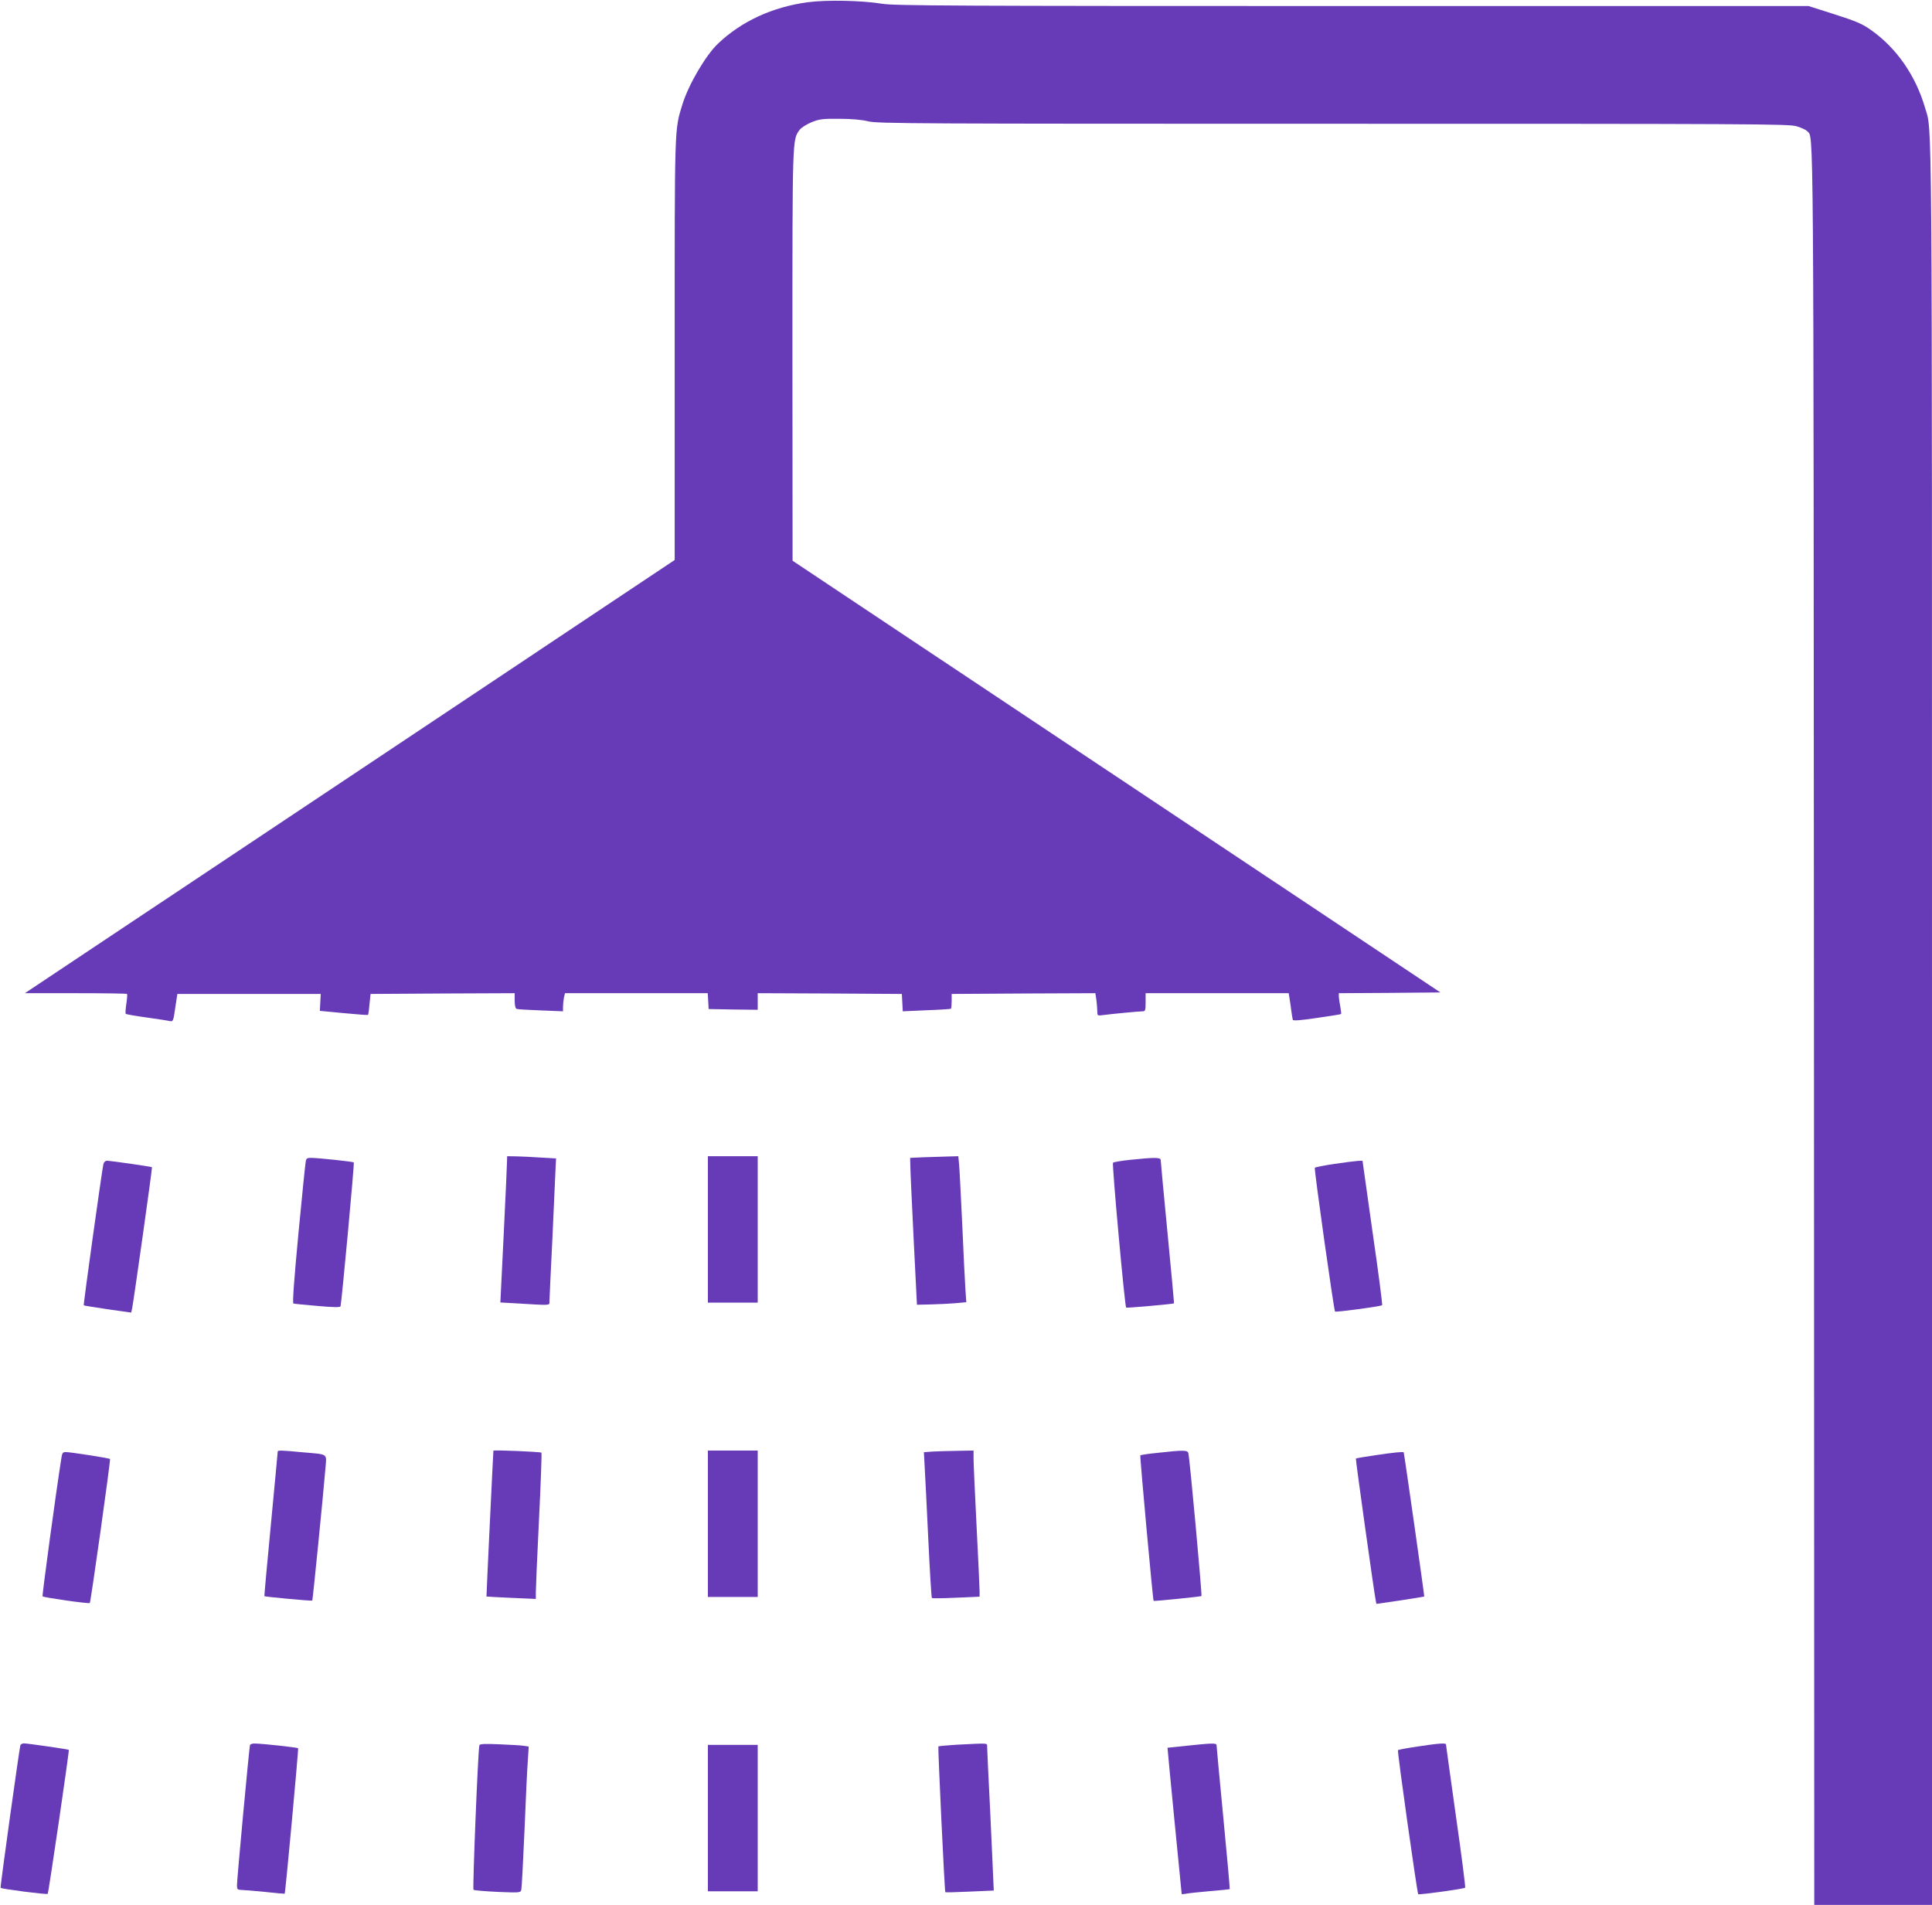
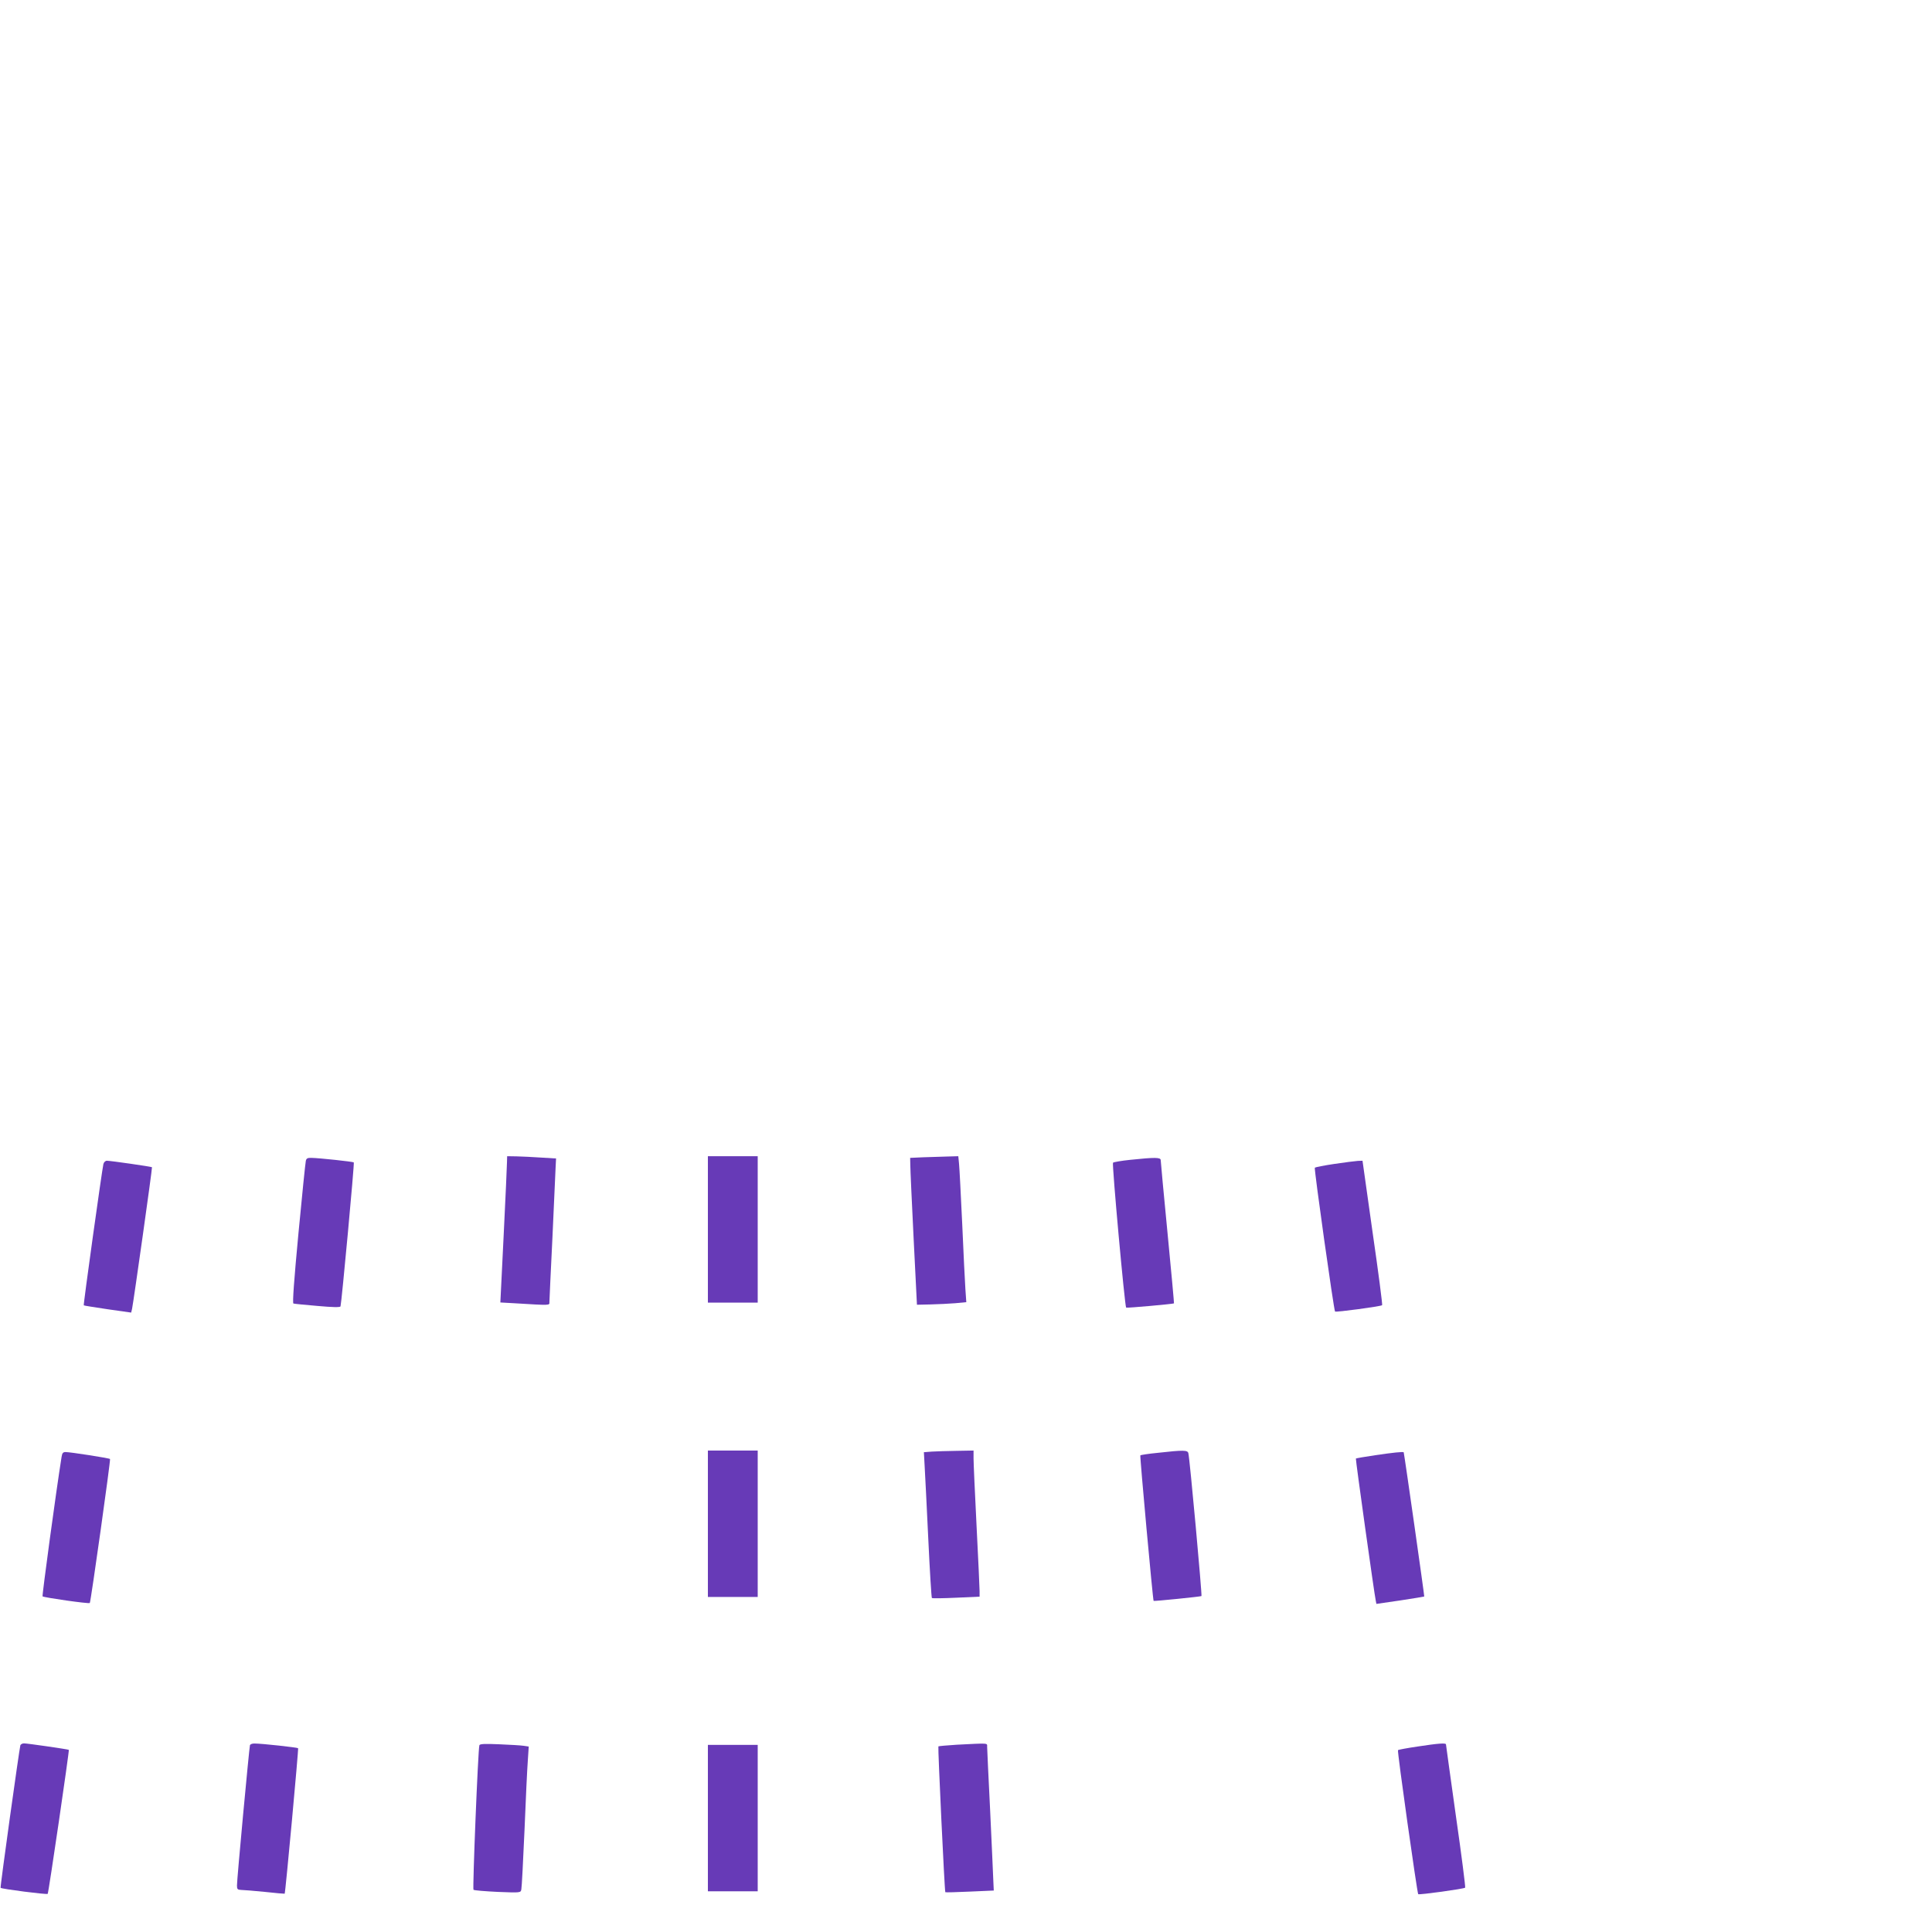
<svg xmlns="http://www.w3.org/2000/svg" version="1.0" width="1280pt" height="1262pt" viewBox="0 0 1280 1262" preserveAspectRatio="xMidYMid meet">
  <g transform="translate(0,1262) scale(0.1,-0.1)" fill="#673ab7" stroke="none">
-     <path d="M5350 12605 c-233 -32 -436 -125 -593 -274 -82 -78 -195 -271 -236 -403 -53 -174 -51 -123 -51 -1624 l0 -1394 -2152 -1435 -2153 -1435 336 0 c185 0 338 -2 341 -5 2 -3 0 -32 -5 -65 -5 -33 -7 -63 -4 -67 4 -3 66 -14 139 -24 73 -10 143 -21 154 -24 20 -4 23 1 35 88 l14 92 475 0 475 0 -3 -56 -3 -56 158 -15 c87 -8 159 -14 161 -12 2 1 7 33 10 71 l7 68 478 3 477 2 0 -50 c0 -32 5 -52 13 -54 6 -3 78 -7 160 -10 l147 -6 0 29 c0 16 3 43 6 60 l7 31 473 0 473 0 3 -52 3 -53 163 -3 162 -2 0 55 0 55 478 -2 477 -3 3 -57 3 -58 157 7 c86 3 159 8 162 10 3 3 5 26 5 51 l0 47 476 3 476 2 7 -46 c3 -26 6 -60 6 -76 0 -27 2 -28 38 -23 50 7 239 25 263 25 17 0 19 8 19 60 l0 60 474 0 474 0 5 -32 c3 -18 9 -55 12 -83 4 -27 8 -55 10 -61 2 -8 51 -4 160 12 86 12 158 24 160 26 2 2 -1 23 -5 48 -5 25 -9 55 -10 67 l0 23 336 2 337 3 -2146 1430 -2146 1430 -1 1360 c0 1453 -1 1429 48 1495 10 14 45 36 78 50 52 21 73 24 184 23 79 0 150 -6 193 -17 62 -15 330 -16 3079 -16 2745 0 3017 -1 3069 -16 32 -9 64 -24 72 -33 44 -51 42 255 45 -5919 l2 -5832 390 0 390 0 0 5828 c0 6235 2 5913 -46 6078 -62 213 -189 396 -358 515 -56 40 -97 58 -241 104 l-173 55 -3024 0 c-2633 0 -3035 2 -3113 15 -133 22 -369 27 -495 10z" />
    <path d="M3359 4923 c0 -21 -10 -239 -22 -485 l-22 -447 90 -5 c247 -15 235 -15 235 8 0 11 9 203 20 426 10 223 20 432 21 465 l3 60 -100 6 c-54 4 -127 7 -161 8 l-63 1 -1 -37z" />
    <path d="M4690 4475 l0 -485 165 0 165 0 0 485 0 485 -165 0 -165 0 0 -485z" />
    <path d="M6118 4953 l-88 -4 1 -47 c0 -26 10 -245 22 -487 l22 -439 90 2 c50 1 123 5 163 8 l74 7 -6 86 c-3 47 -13 241 -21 431 -9 190 -18 369 -21 398 l-5 52 -72 -2 c-40 -1 -111 -4 -159 -5z" />
    <path d="M2026 4928 c-3 -13 -25 -229 -49 -482 -29 -308 -40 -459 -33 -462 6 -2 78 -9 160 -16 100 -9 149 -10 152 -3 7 22 93 949 88 954 -5 5 -227 29 -281 30 -26 1 -34 -4 -37 -21z" />
-     <path d="M7488 4936 c-59 -6 -110 -15 -114 -19 -8 -7 78 -953 87 -960 4 -4 312 24 317 28 1 1 -18 212 -43 468 -25 256 -45 473 -45 481 0 19 -39 19 -202 2z" />
+     <path d="M7488 4936 c-59 -6 -110 -15 -114 -19 -8 -7 78 -953 87 -960 4 -4 312 24 317 28 1 1 -18 212 -43 468 -25 256 -45 473 -45 481 0 19 -39 19 -202 2" />
    <path d="M685 4908 c-10 -45 -134 -933 -130 -936 1 -2 73 -13 159 -26 l155 -22 6 25 c11 55 135 934 132 938 -4 4 -274 43 -299 43 -10 0 -20 -10 -23 -22z" />
    <path d="M8841 4909 c-68 -10 -127 -22 -130 -25 -6 -6 126 -944 134 -953 7 -6 303 34 312 42 3 3 -25 220 -63 481 l-67 476 -31 -1 c-17 -1 -87 -10 -155 -20z" />
-     <path d="M1840 3004 c0 -3 -20 -220 -45 -481 -25 -262 -45 -477 -43 -478 5 -4 313 -33 317 -29 3 3 73 704 87 876 8 102 24 91 -157 107 -133 13 -159 13 -159 5z" />
-     <path d="M3269 3009 c-2 -16 -47 -964 -46 -966 1 -1 75 -5 165 -9 l162 -7 0 44 c0 24 9 241 21 482 12 241 19 440 16 443 -6 6 -317 19 -318 13z" />
    <path d="M4690 2525 l0 -485 165 0 165 0 0 485 0 485 -165 0 -165 0 0 -485z" />
    <path d="M6173 3003 l-52 -4 5 -92 c3 -51 14 -267 24 -480 10 -214 21 -391 24 -394 3 -3 75 -2 161 2 l155 7 0 37 c0 20 -9 214 -20 431 -11 217 -20 419 -20 448 l0 52 -112 -2 c-62 -1 -136 -3 -165 -5z" />
    <path d="M7672 2995 c-62 -6 -114 -14 -117 -17 -4 -4 83 -960 88 -964 5 -3 312 28 317 32 5 5 -78 917 -87 947 -5 20 -32 21 -201 2z" />
    <path d="M408 2968 c-37 -231 -130 -919 -126 -924 9 -8 309 -51 313 -44 7 11 139 950 134 954 -6 6 -263 46 -294 46 -18 0 -23 -7 -27 -32z" />
    <path d="M9111 2979 c-68 -10 -126 -20 -128 -22 -3 -3 122 -898 132 -943 l4 -20 158 23 c86 13 158 25 159 26 2 2 -128 916 -136 955 -1 6 -74 -2 -189 -19z" />
    <path d="M135 1058 c-7 -24 -135 -941 -131 -945 8 -8 306 -46 312 -40 6 6 144 950 140 954 -4 4 -275 43 -297 43 -11 0 -21 -6 -24 -12z" />
    <path d="M1656 1058 c-5 -18 -87 -896 -86 -930 0 -24 4 -28 28 -29 15 0 86 -6 157 -13 72 -8 131 -13 131 -12 5 4 93 960 89 964 -5 5 -239 31 -288 31 -15 1 -29 -5 -31 -11z" />
    <path d="M3176 1057 c-9 -29 -46 -951 -39 -957 4 -4 77 -10 160 -14 152 -6 153 -6 157 17 3 12 12 189 21 392 8 204 18 411 22 462 l6 92 -34 5 c-19 3 -92 7 -162 10 -96 4 -129 3 -131 -7z" />
    <path d="M6338 1061 c-64 -4 -119 -9 -121 -11 -4 -6 41 -961 46 -966 2 -2 75 0 162 4 l159 7 -3 65 c-1 36 -11 245 -21 465 -11 220 -20 410 -20 423 0 25 14 24 -202 13z" />
-     <path d="M7860 1054 c-69 -7 -125 -13 -125 -13 -1 -2 93 -966 94 -969 1 -2 13 -1 29 2 15 3 86 11 157 17 72 6 131 12 132 13 2 1 -17 214 -42 472 -25 258 -45 475 -45 482 0 15 -30 14 -200 -4z" />
    <path d="M9391 1049 c-68 -10 -127 -21 -129 -24 -6 -6 127 -947 134 -954 6 -6 304 35 311 43 3 3 -24 216 -61 473 -36 258 -66 472 -66 476 0 11 -51 7 -189 -14z" />
    <path d="M4690 575 l0 -485 165 0 165 0 0 485 0 485 -165 0 -165 0 0 -485z" />
  </g>
</svg>